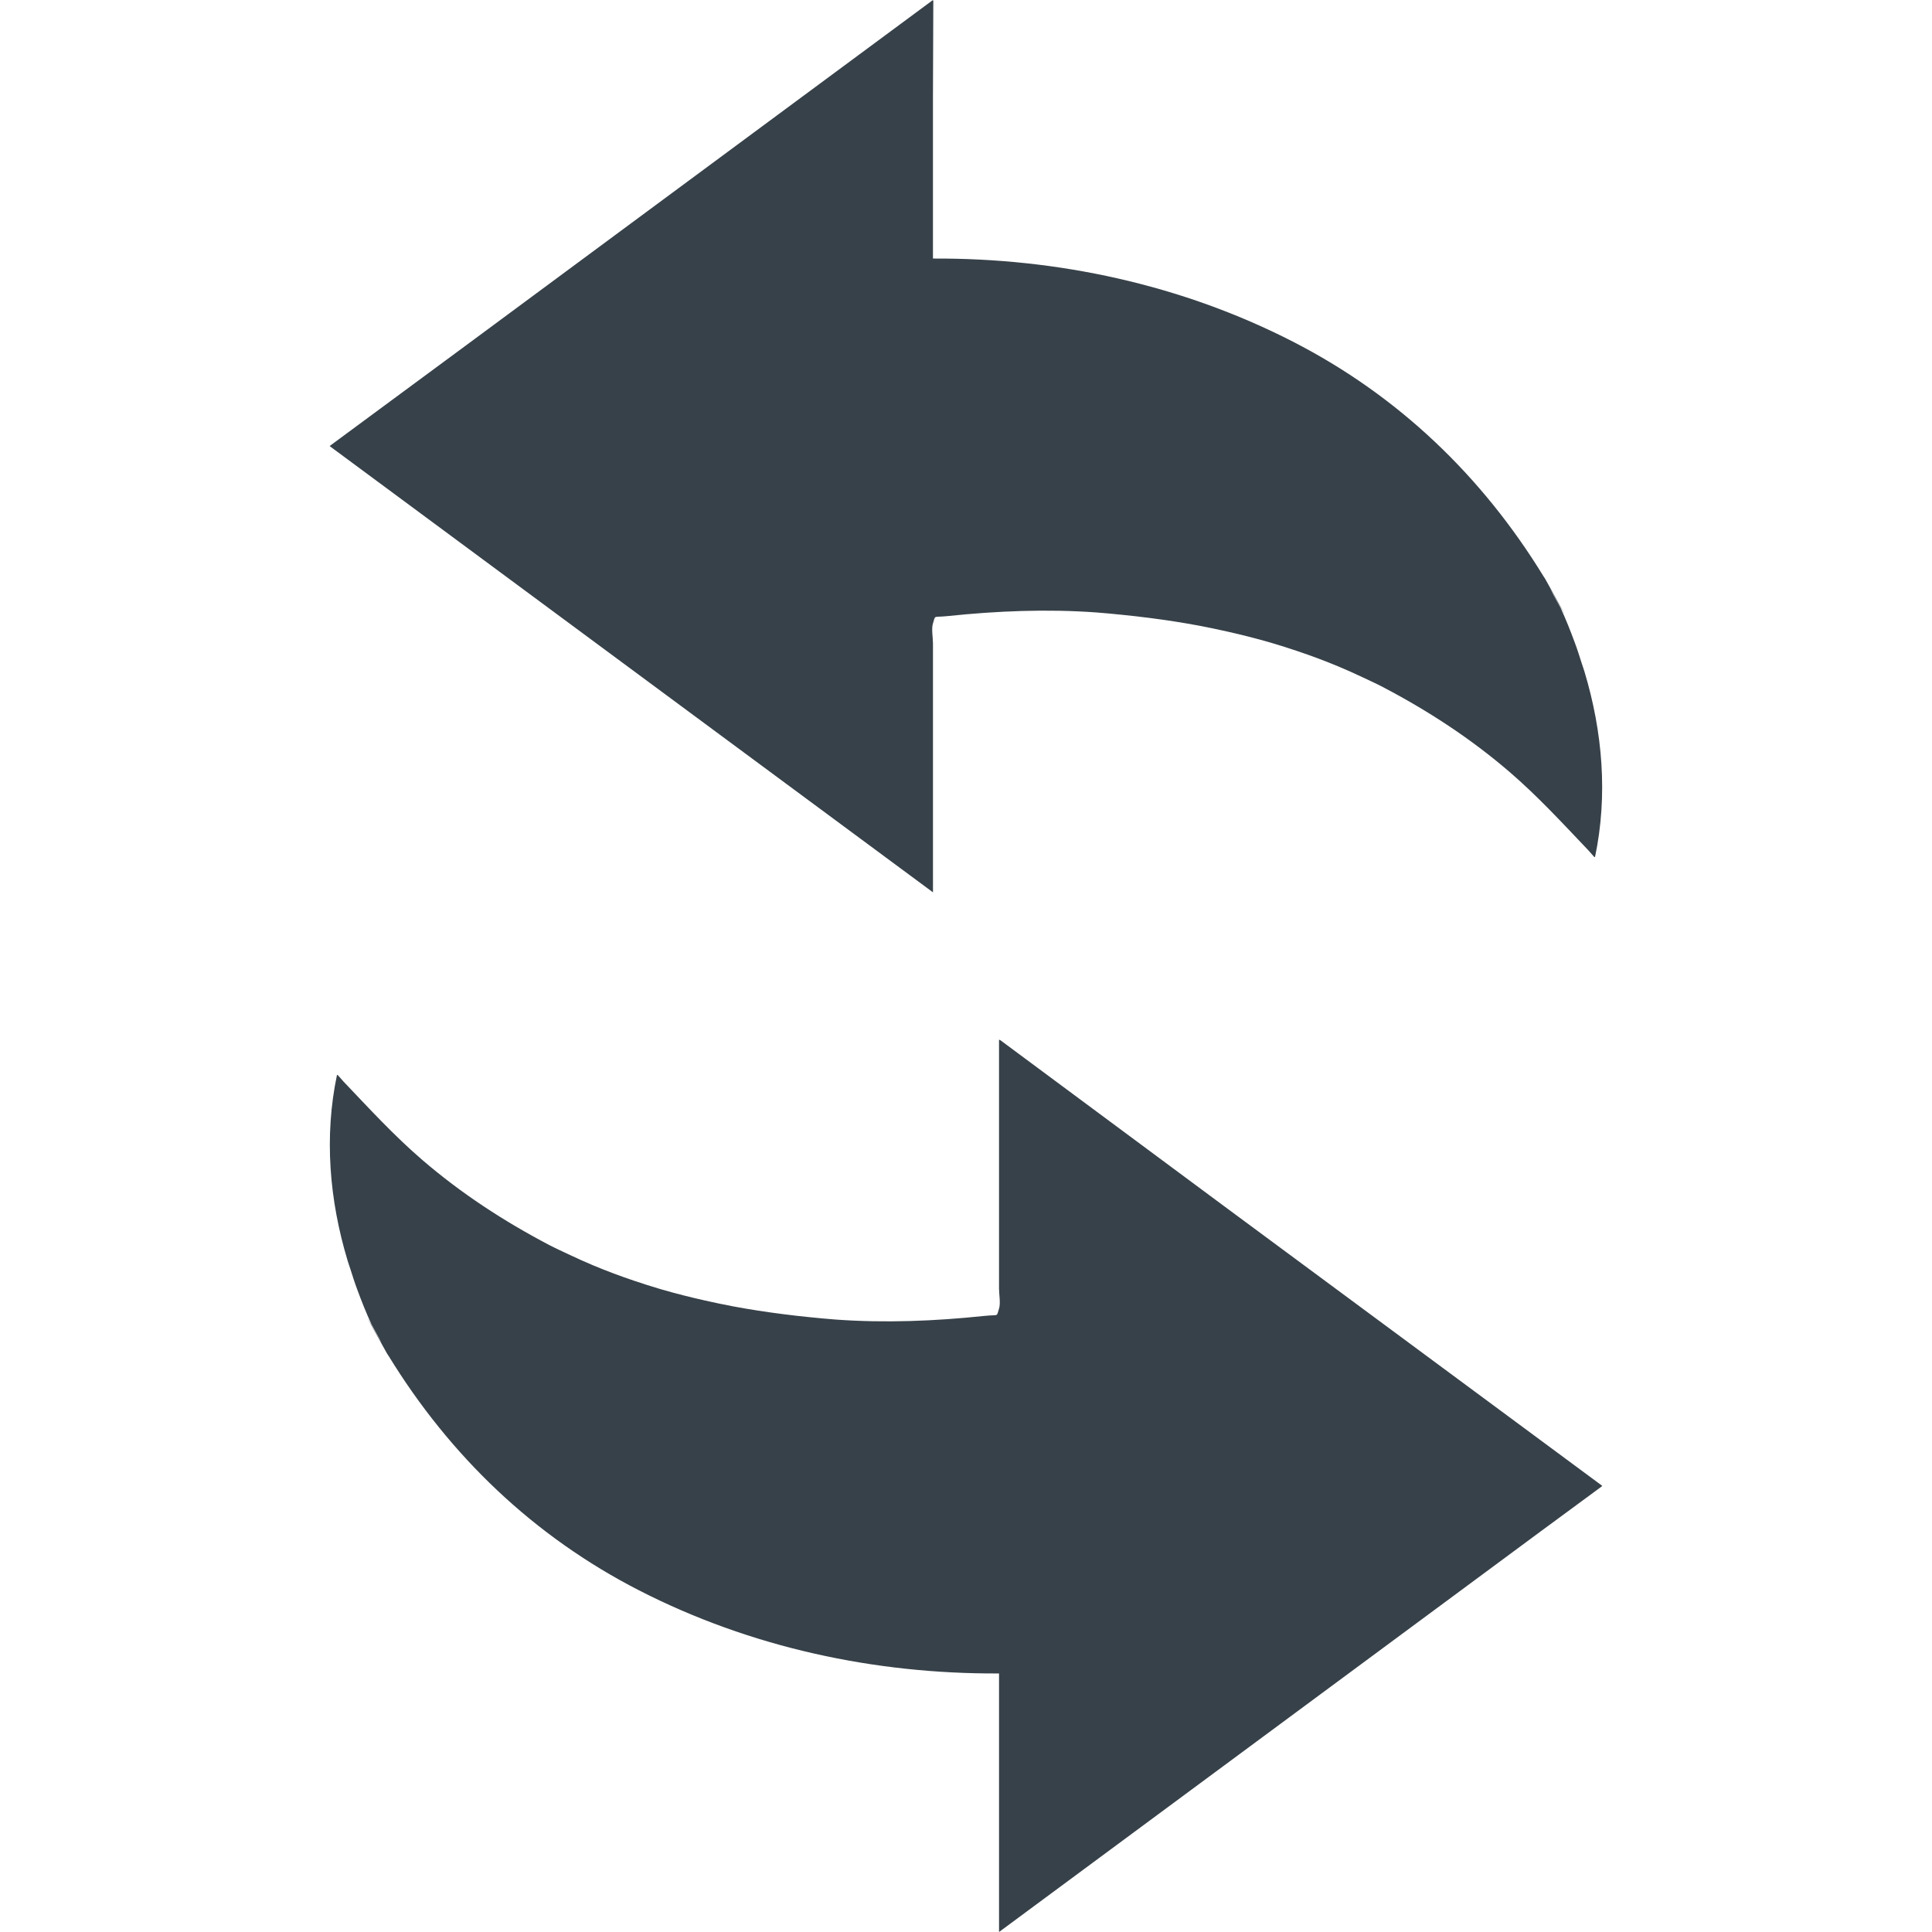
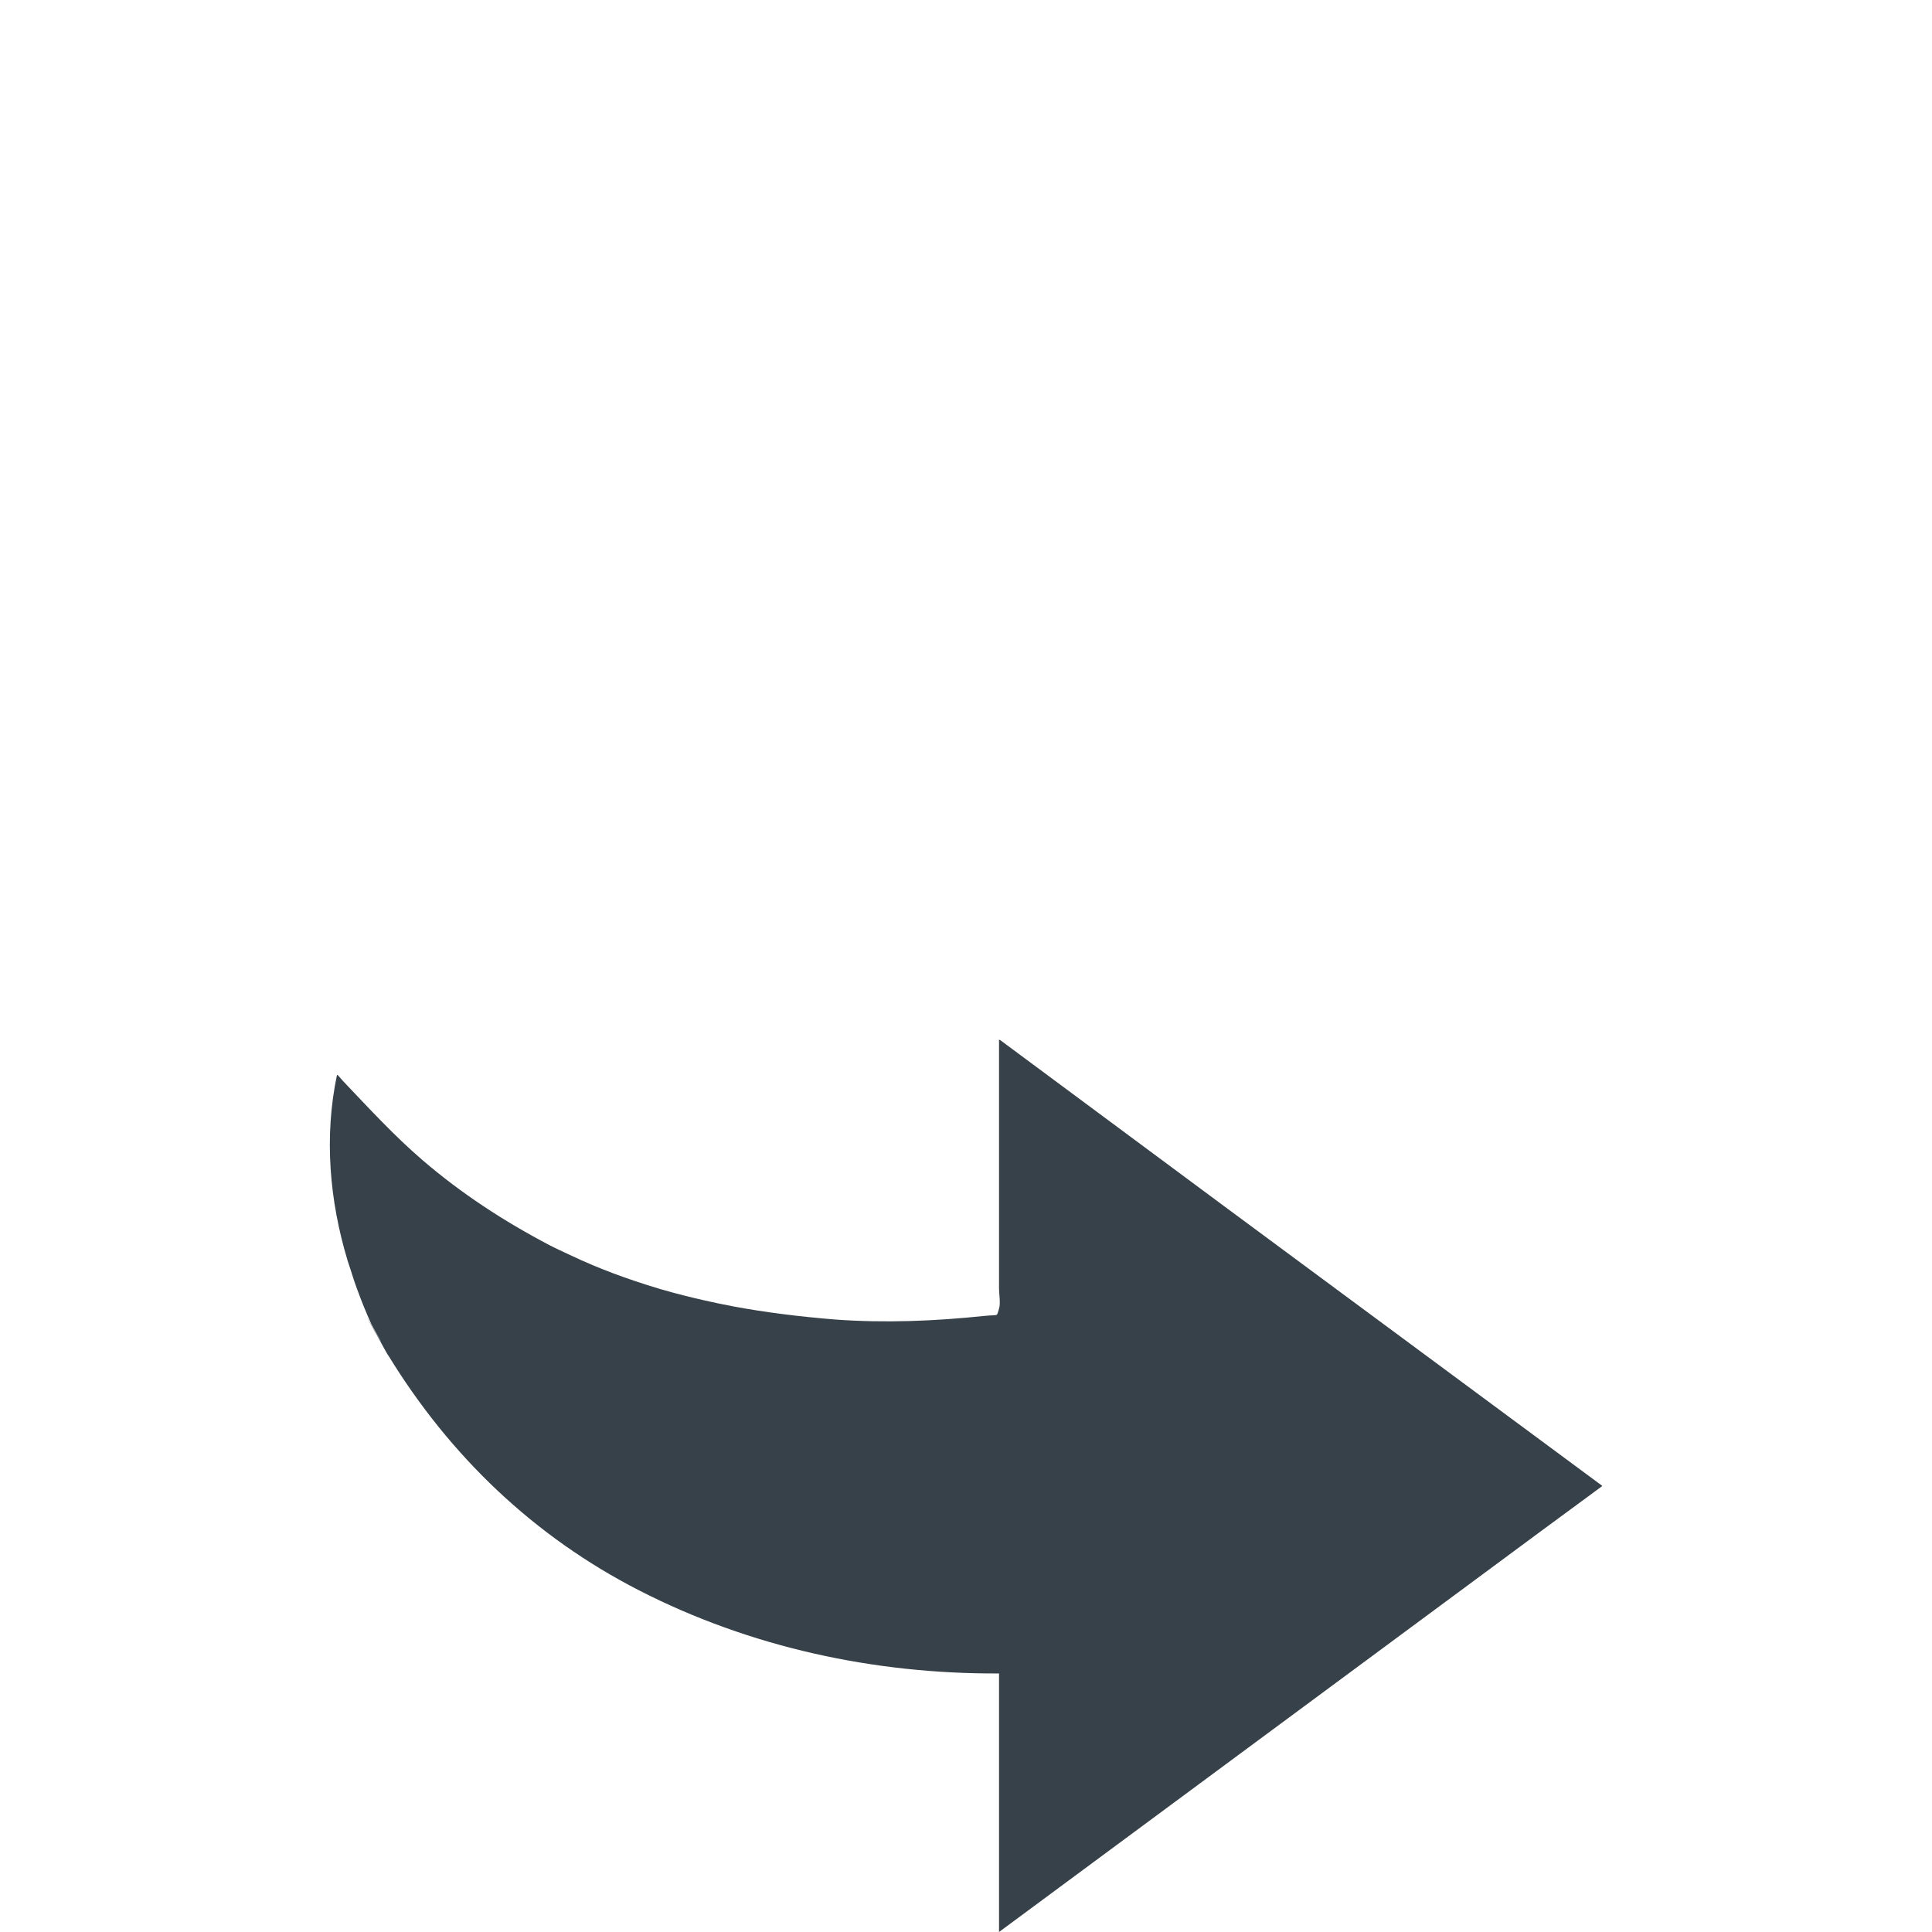
<svg xmlns="http://www.w3.org/2000/svg" version="1.1" id="_x31_0" x="0px" y="0px" viewBox="0 0 512 512" style="enable-background:new 0 0 512 512;" xml:space="preserve">
  <style type="text/css">
	.st0{fill:#374149;}
</style>
  <g>
-     <path class="st0" d="M247.248,236.477c0-21.993,0-43.985,0-65.977c0-1.45-0.457-3.914,0-5.313c0.758-2.32-0.106-1.5,3.914-1.922   c13.054-1.367,26.285-1.91,39.386-0.961c2.274,0.164,4.555,0.398,6.832,0.625c2.446,0.242,4.856,0.523,7.246,0.828   c4.351,0.559,8.699,1.223,13.027,2.031c2.539,0.477,5.023,1,7.485,1.555c3.933,0.882,7.835,1.867,11.702,2.992   c2.438,0.711,4.817,1.481,7.168,2.274c3.657,1.234,7.266,2.582,10.817,4.07c2.176,0.91,4.297,1.867,6.39,2.859   c1.75,0.832,3.52,1.625,5.234,2.523c12.043,6.313,23.289,13.645,33.61,22.52c7.508,6.457,14.094,13.648,20.894,20.781l1.574,1.782   c0.008-0.035,0.011-0.074,0.019-0.114c0.047,0.051,0.094,0.098,0.141,0.145c3.457-16.391,2.012-33.278-2.793-49.211   c-0.219-0.738-0.492-1.473-0.726-2.214c-0.59-1.821-1.149-3.653-1.829-5.446c-1.133-3.094-2.367-6.176-3.766-9.23   c-0.441-0.793-1.125-2.027-2.074-3.738c-0.238-0.465-0.469-0.934-0.711-1.394c2.894,5.195,7.523,13.266-1.286-2.516   c-0.32-0.527-0.418-0.672-0.43-0.66c-16.301-26.614-38.535-47.934-66.469-62.242c-29.468-15.098-62.332-22.179-95.359-22.007   c0-14.27,0-28.539,0-42.805l0.094-25.582l-0.094,0.07c0-0.066,0-0.133,0-0.199c-12.445,9.207-80.641,59.645-123.918,91.656   L87.482,118.11l0.039,0.031c-0.031,0.023-0.106,0.078-0.133,0.098C105.428,131.582,240.619,231.574,247.248,236.477z" />
    <path class="st0" d="M424.474,393.863c0.035-0.023,0.11-0.078,0.137-0.102c-10.343-7.648-59.172-43.766-100.226-74.129   l-59.473-44.11v0.122c-0.039-0.031-0.125-0.094-0.16-0.122c0,21.996,0,43.989,0,65.981c0,1.449,0.457,3.914,0,5.309   c-0.758,2.32,0.106,1.5-3.914,1.922c-13.055,1.371-26.286,1.914-39.387,0.961c-2.278-0.164-4.566-0.398-6.851-0.625   c-2.43-0.238-4.825-0.516-7.199-0.824c-4.363-0.559-8.723-1.223-13.066-2.035c-2.524-0.473-4.996-0.996-7.446-1.547   c-3.942-0.882-7.855-1.871-11.726-2.996c-2.446-0.715-4.828-1.485-7.188-2.282c-3.652-1.23-7.254-2.578-10.801-4.062   c-2.175-0.91-4.301-1.871-6.39-2.863c-1.75-0.828-3.519-1.621-5.234-2.519c-12.043-6.317-23.289-13.649-33.613-22.524   c-7.52-6.465-14.114-13.671-20.93-20.82l-1.538-1.738c-0.008,0.035-0.012,0.074-0.02,0.11c-0.042-0.047-0.09-0.094-0.137-0.145   c-3.457,16.398-2.011,33.286,2.797,49.219c0.211,0.726,0.481,1.445,0.711,2.168c0.594,1.839,1.16,3.687,1.844,5.496   c1.133,3.094,2.367,6.176,3.766,9.23c0.438,0.793,1.121,2.019,2.066,3.718c0.238,0.465,0.469,0.938,0.714,1.398   c-2.898-5.191-7.523-13.258,1.286,2.524c0.316,0.523,0.418,0.672,0.43,0.66c16.301,26.61,38.535,47.934,66.465,62.242   c29.473,15.094,62.336,22.175,95.363,22.003c0,22.84,0,45.68,0,68.516c14.566-10.774,105.461-78.004,143.442-106.094l16.32-12.016   L424.474,393.863z" />
  </g>
</svg>